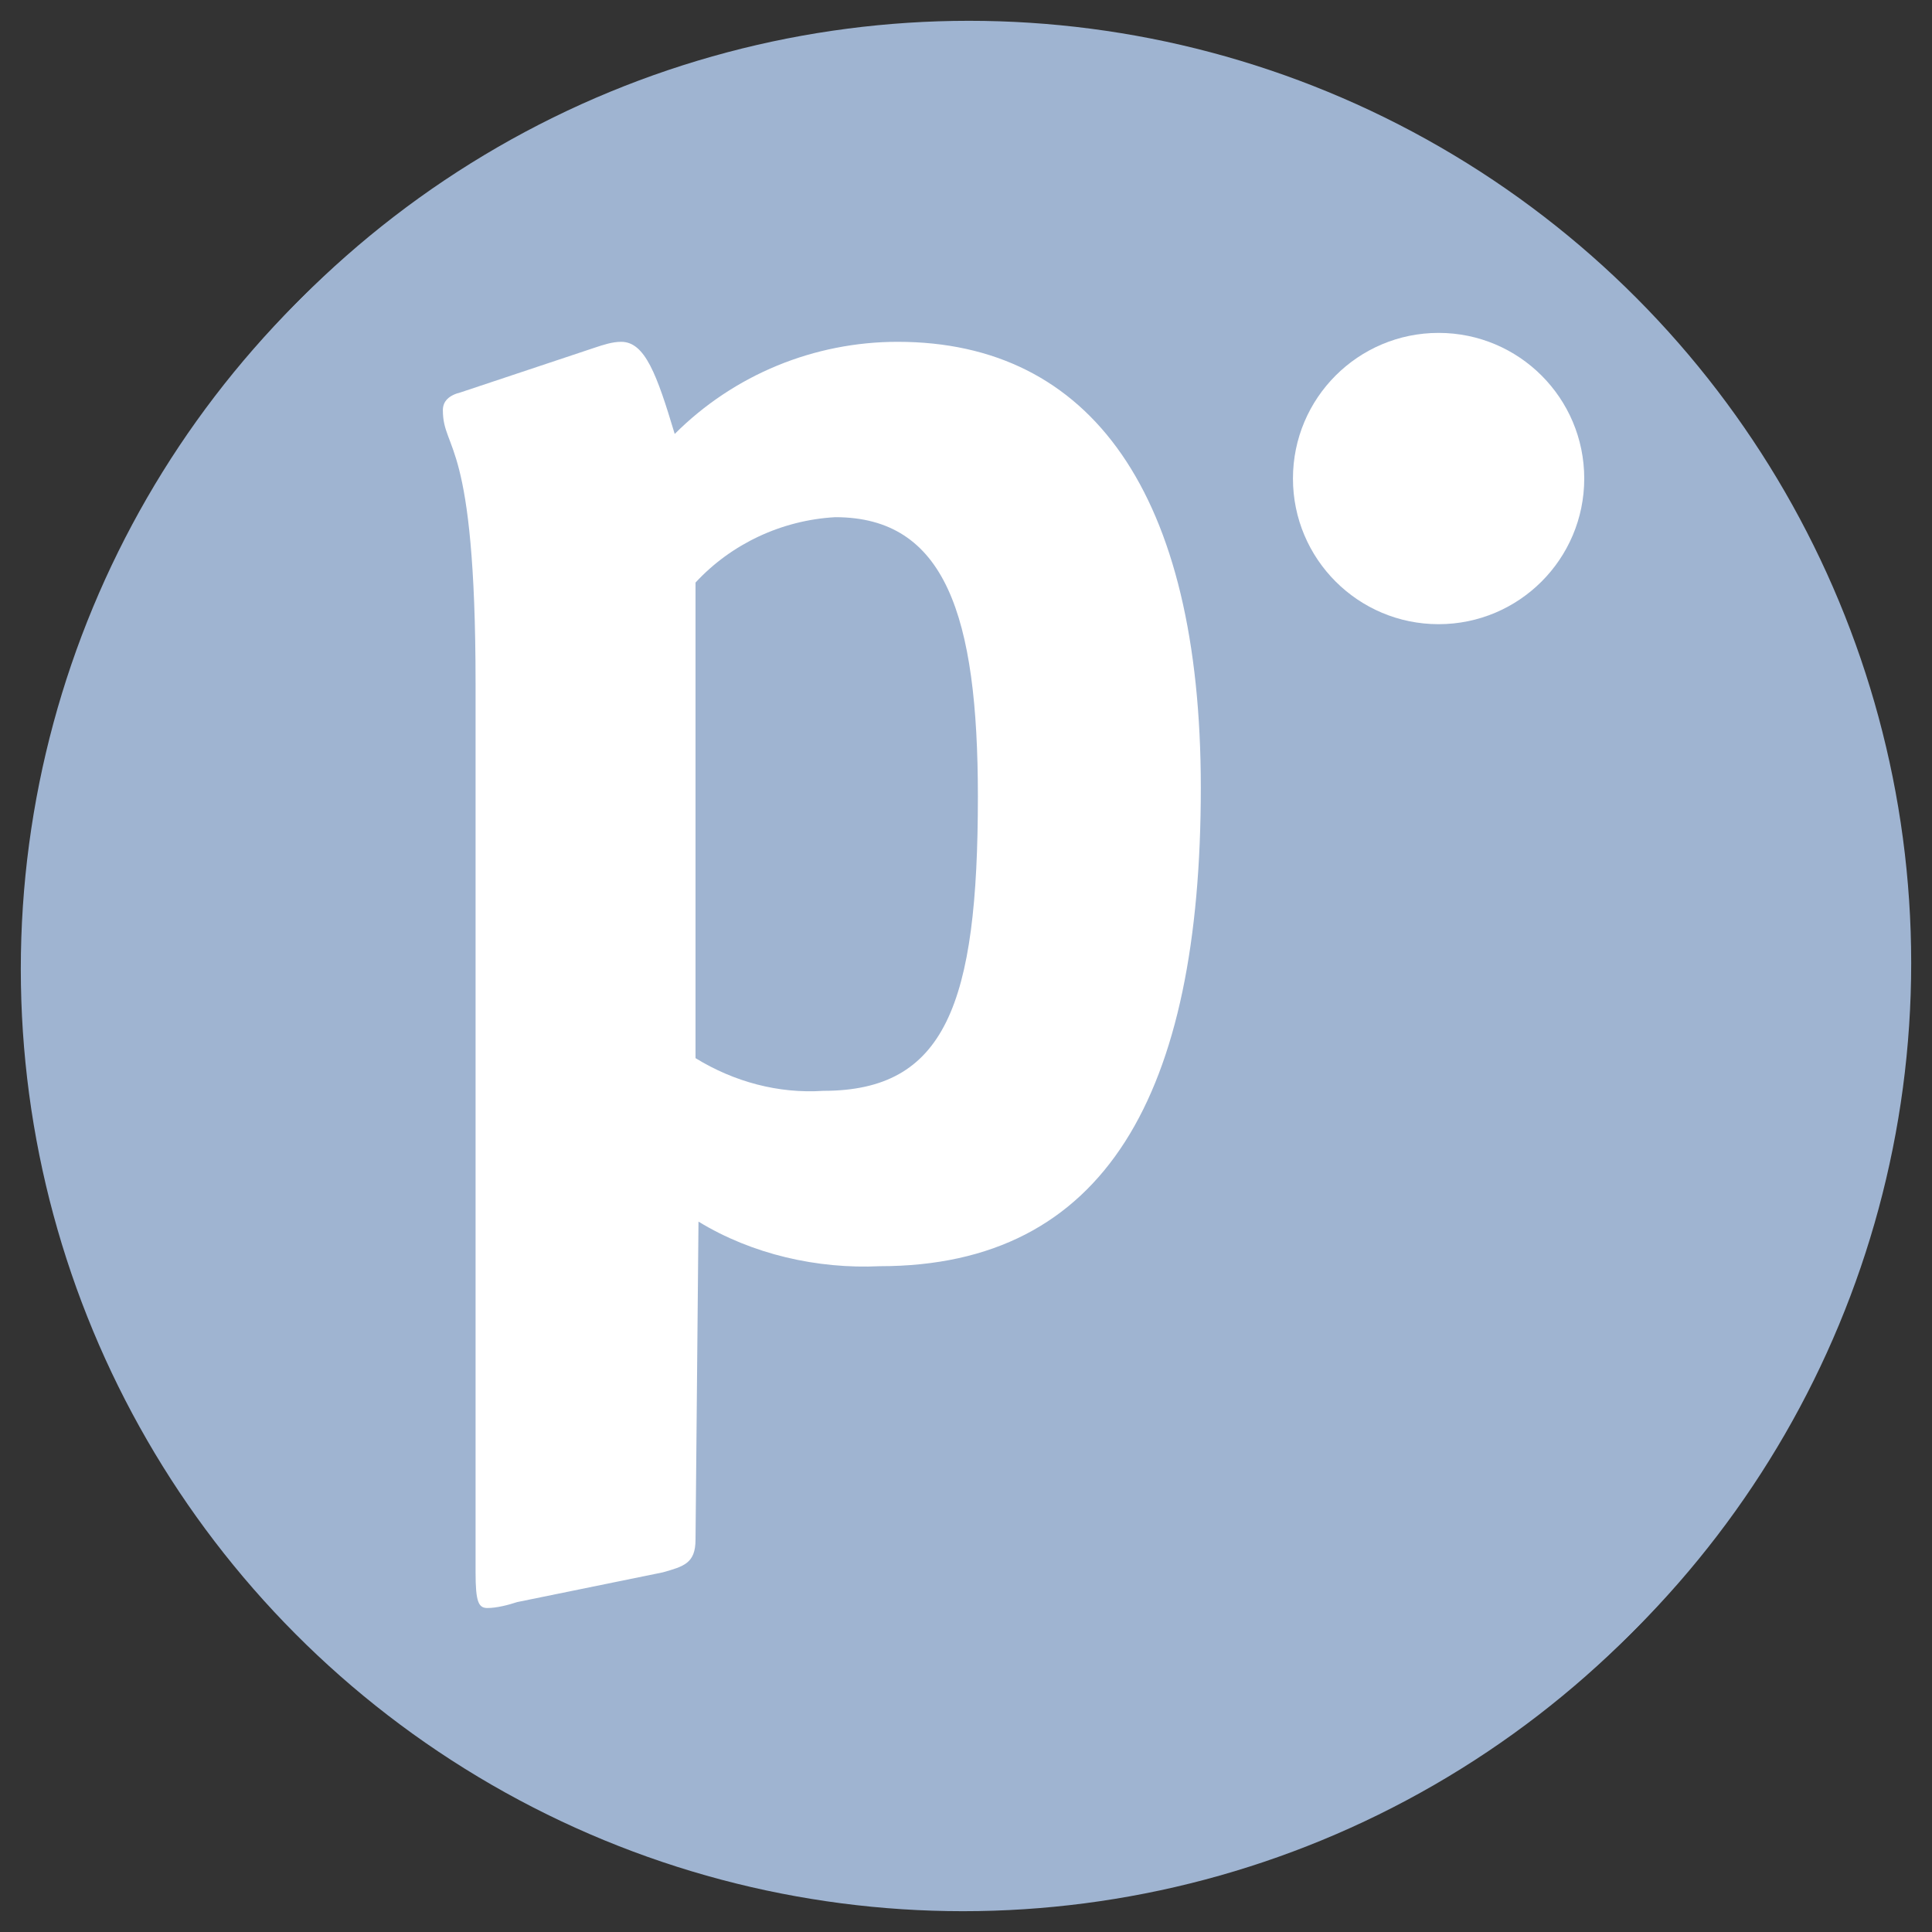
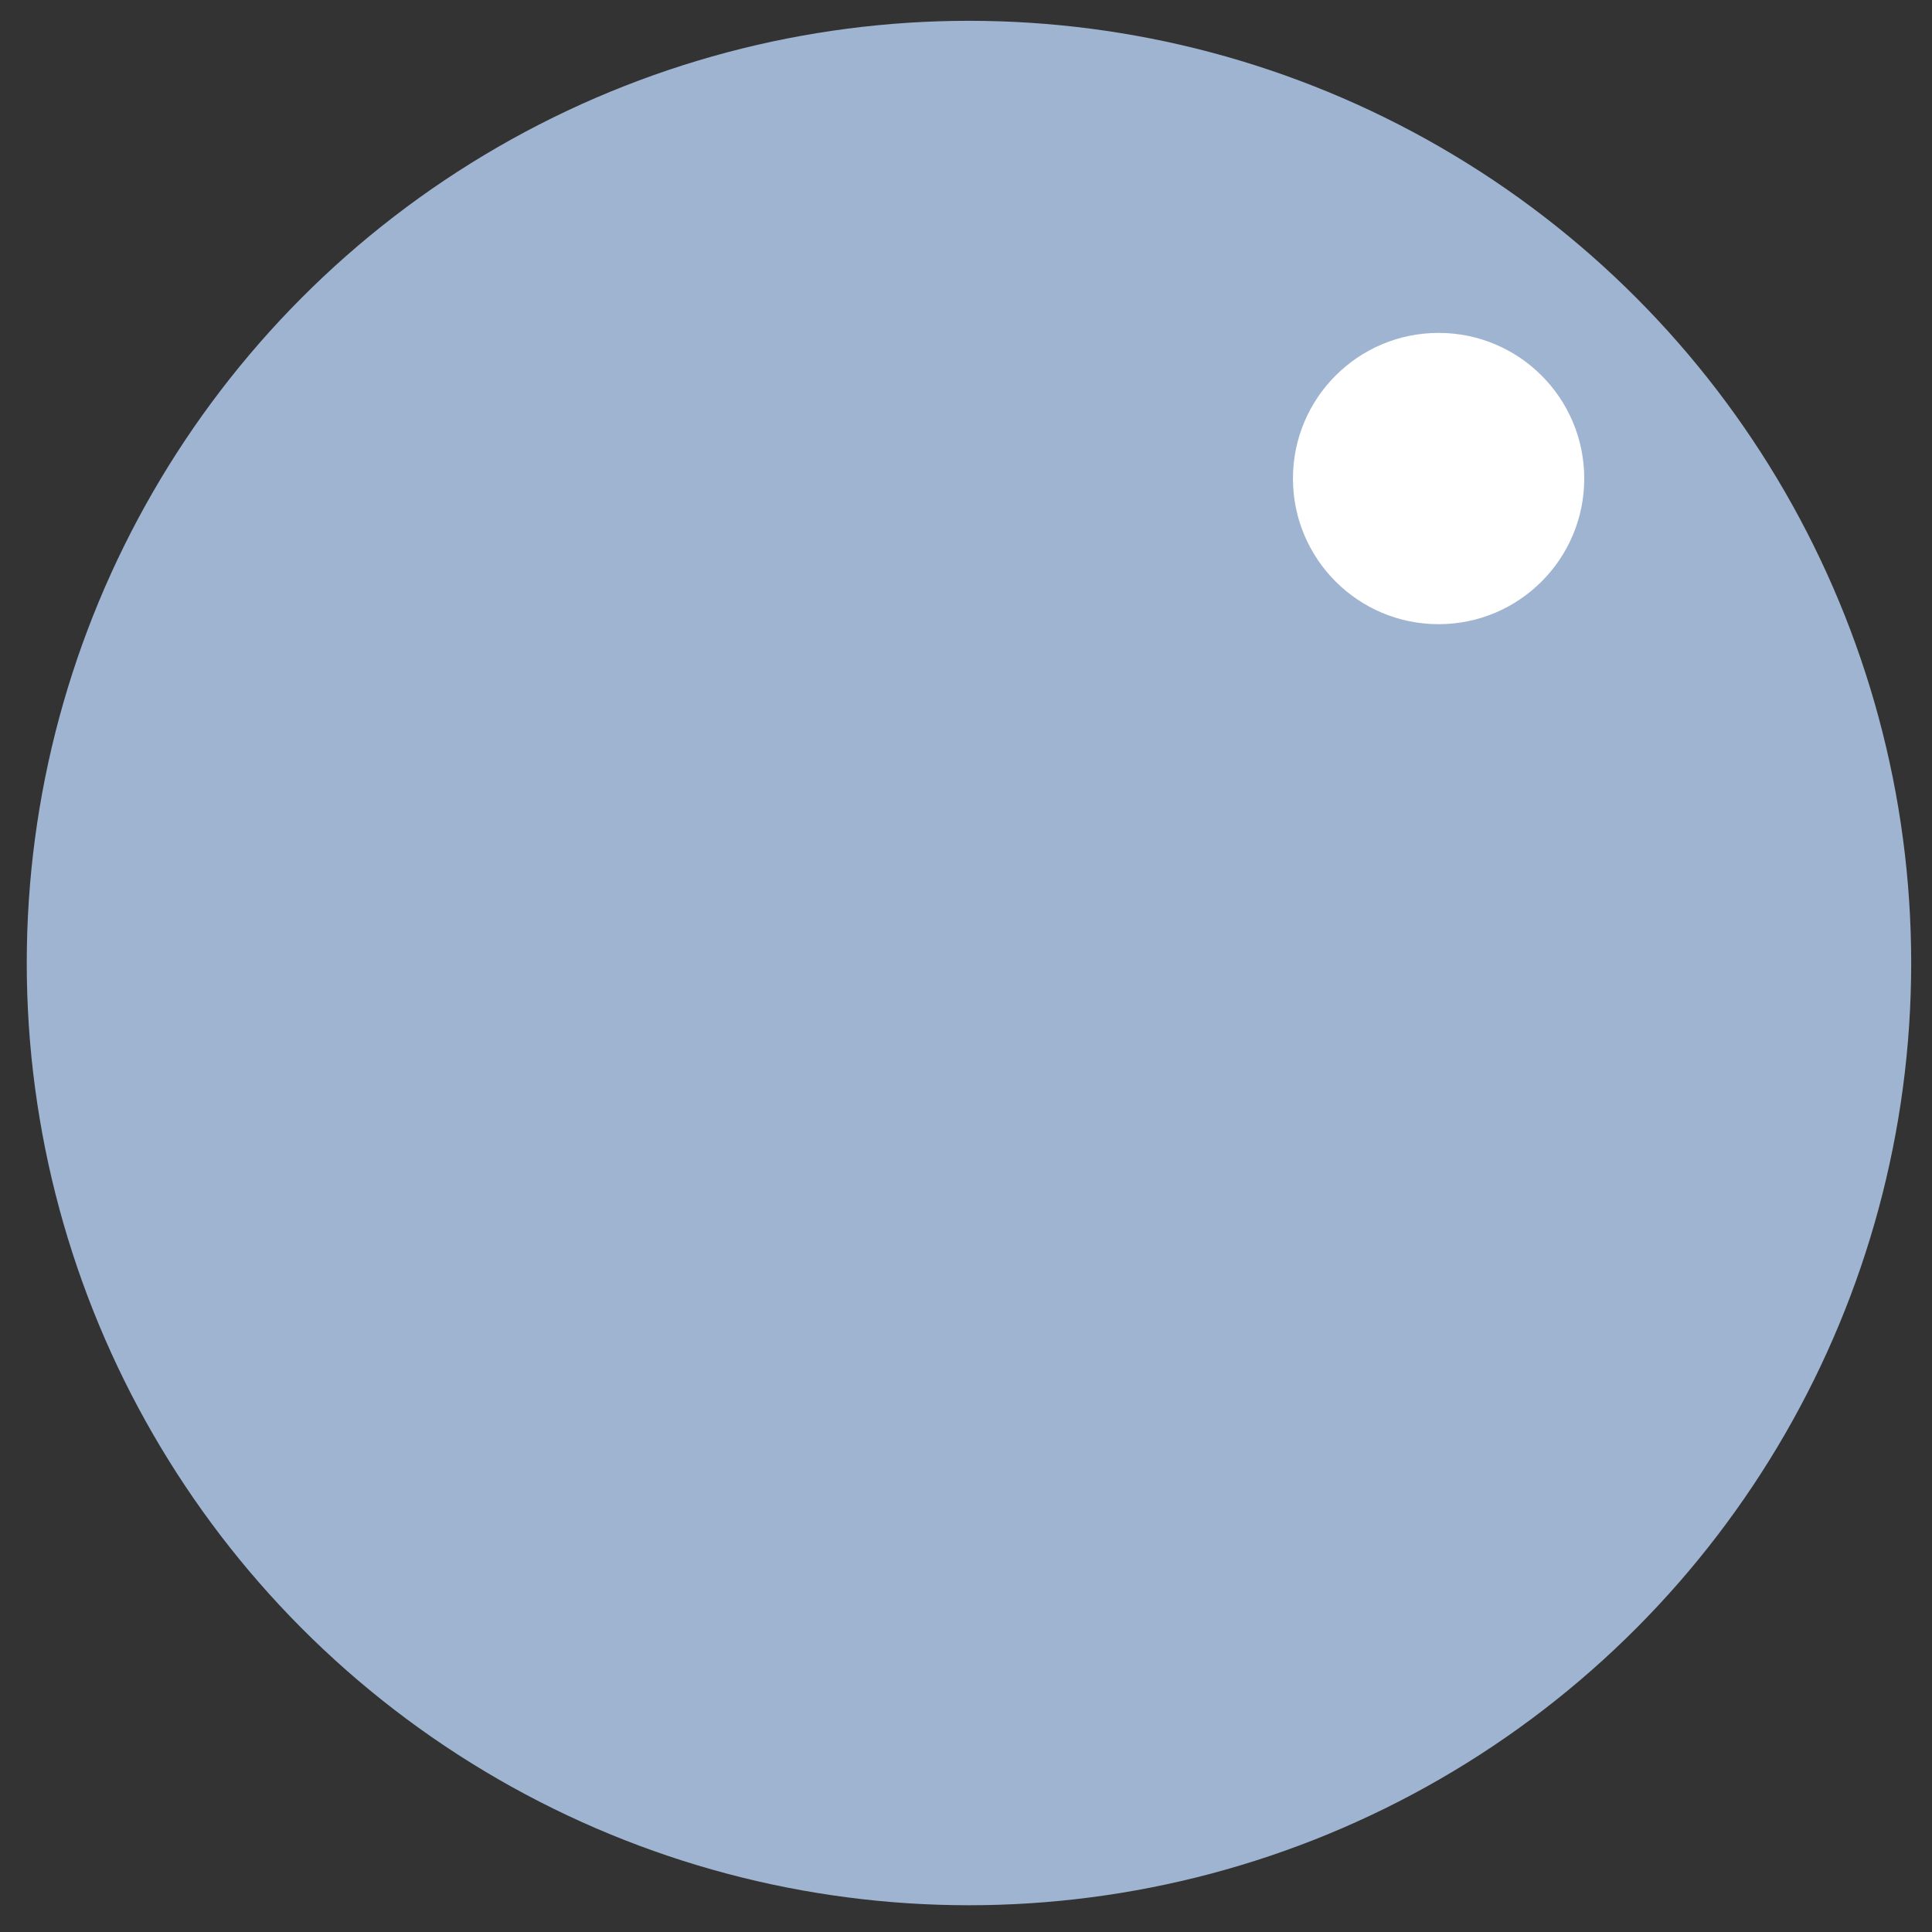
<svg xmlns="http://www.w3.org/2000/svg" version="1.1" id="Ebene_1" x="0px" y="0px" viewBox="0 0 65 65" style="enable-background:new 0 0 65 65;" xml:space="preserve">
  <rect x="0" y="0" width="65" height="65" fill="#333333" stroke="none" />
  <style type="text/css">
	.st0{fill:#9FB4D1;}
	.st1{fill:#FFFFFF;}
</style>
  <g>
-     <circle class="st0" cx="32.4" cy="32.6" r="31.7" />
-     <path class="st1" d="M23.3,52.1c0,0.8-0.4,0.9-1.1,1.1l-4.9,1c-0.3,0.1-0.7,0.2-1,0.2c-0.3,0-0.4-0.2-0.4-1.2V23.2   c0-8.3-1.1-7.8-1.1-9.2c0-0.3,0.2-0.5,0.6-0.6l4.5-1.5c0.3-0.1,0.6-0.2,0.9-0.2c0.8,0,1.2,1.1,1.8,3.1c2-2,4.7-3.1,7.5-3.1   c6.5,0,10.2,5.1,10.2,15c0,10.3-3.2,16.1-10.8,16.1c-2.1,0.1-4.3-0.4-6.1-1.5L23.3,52.1z M23.3,35.8c1.3,0.8,2.8,1.2,4.3,1.1   c4.1,0,5.2-2.9,5.2-9.9c0-6.1-1.1-9.4-4.8-9.4c-1.8,0.1-3.5,0.9-4.7,2.2L23.3,35.8z" />
-     <circle class="st1" cx="48.3" cy="16.3" r="4.9" />
    <circle class="st0" cx="32.6" cy="32.4" r="31.7" />
-     <path class="st1" d="M23.4,51.8c0,0.8-0.4,0.9-1.1,1.1l-4.9,1c-0.3,0.1-0.7,0.2-1,0.2c-0.3,0-0.4-0.2-0.4-1.2V23   c0-8.3-1.1-7.8-1.1-9.2c0-0.3,0.2-0.5,0.6-0.6l4.5-1.5c0.3-0.1,0.6-0.2,0.9-0.2c0.8,0,1.2,1.1,1.8,3.1c2-2,4.7-3.1,7.5-3.1   c6.5,0,10.2,5.1,10.2,15c0,10.3-3.2,16.1-10.8,16.1c-2.1,0.1-4.3-0.4-6.1-1.5L23.4,51.8z M23.4,35.6c1.3,0.8,2.8,1.2,4.3,1.1   c4.1,0,5.2-2.9,5.2-9.9c0-6.1-1.1-9.4-4.8-9.4c-1.8,0.1-3.5,0.9-4.7,2.2L23.4,35.6z" />
    <circle class="st1" cx="48.4" cy="16.1" r="4.9" />
  </g>
</svg>